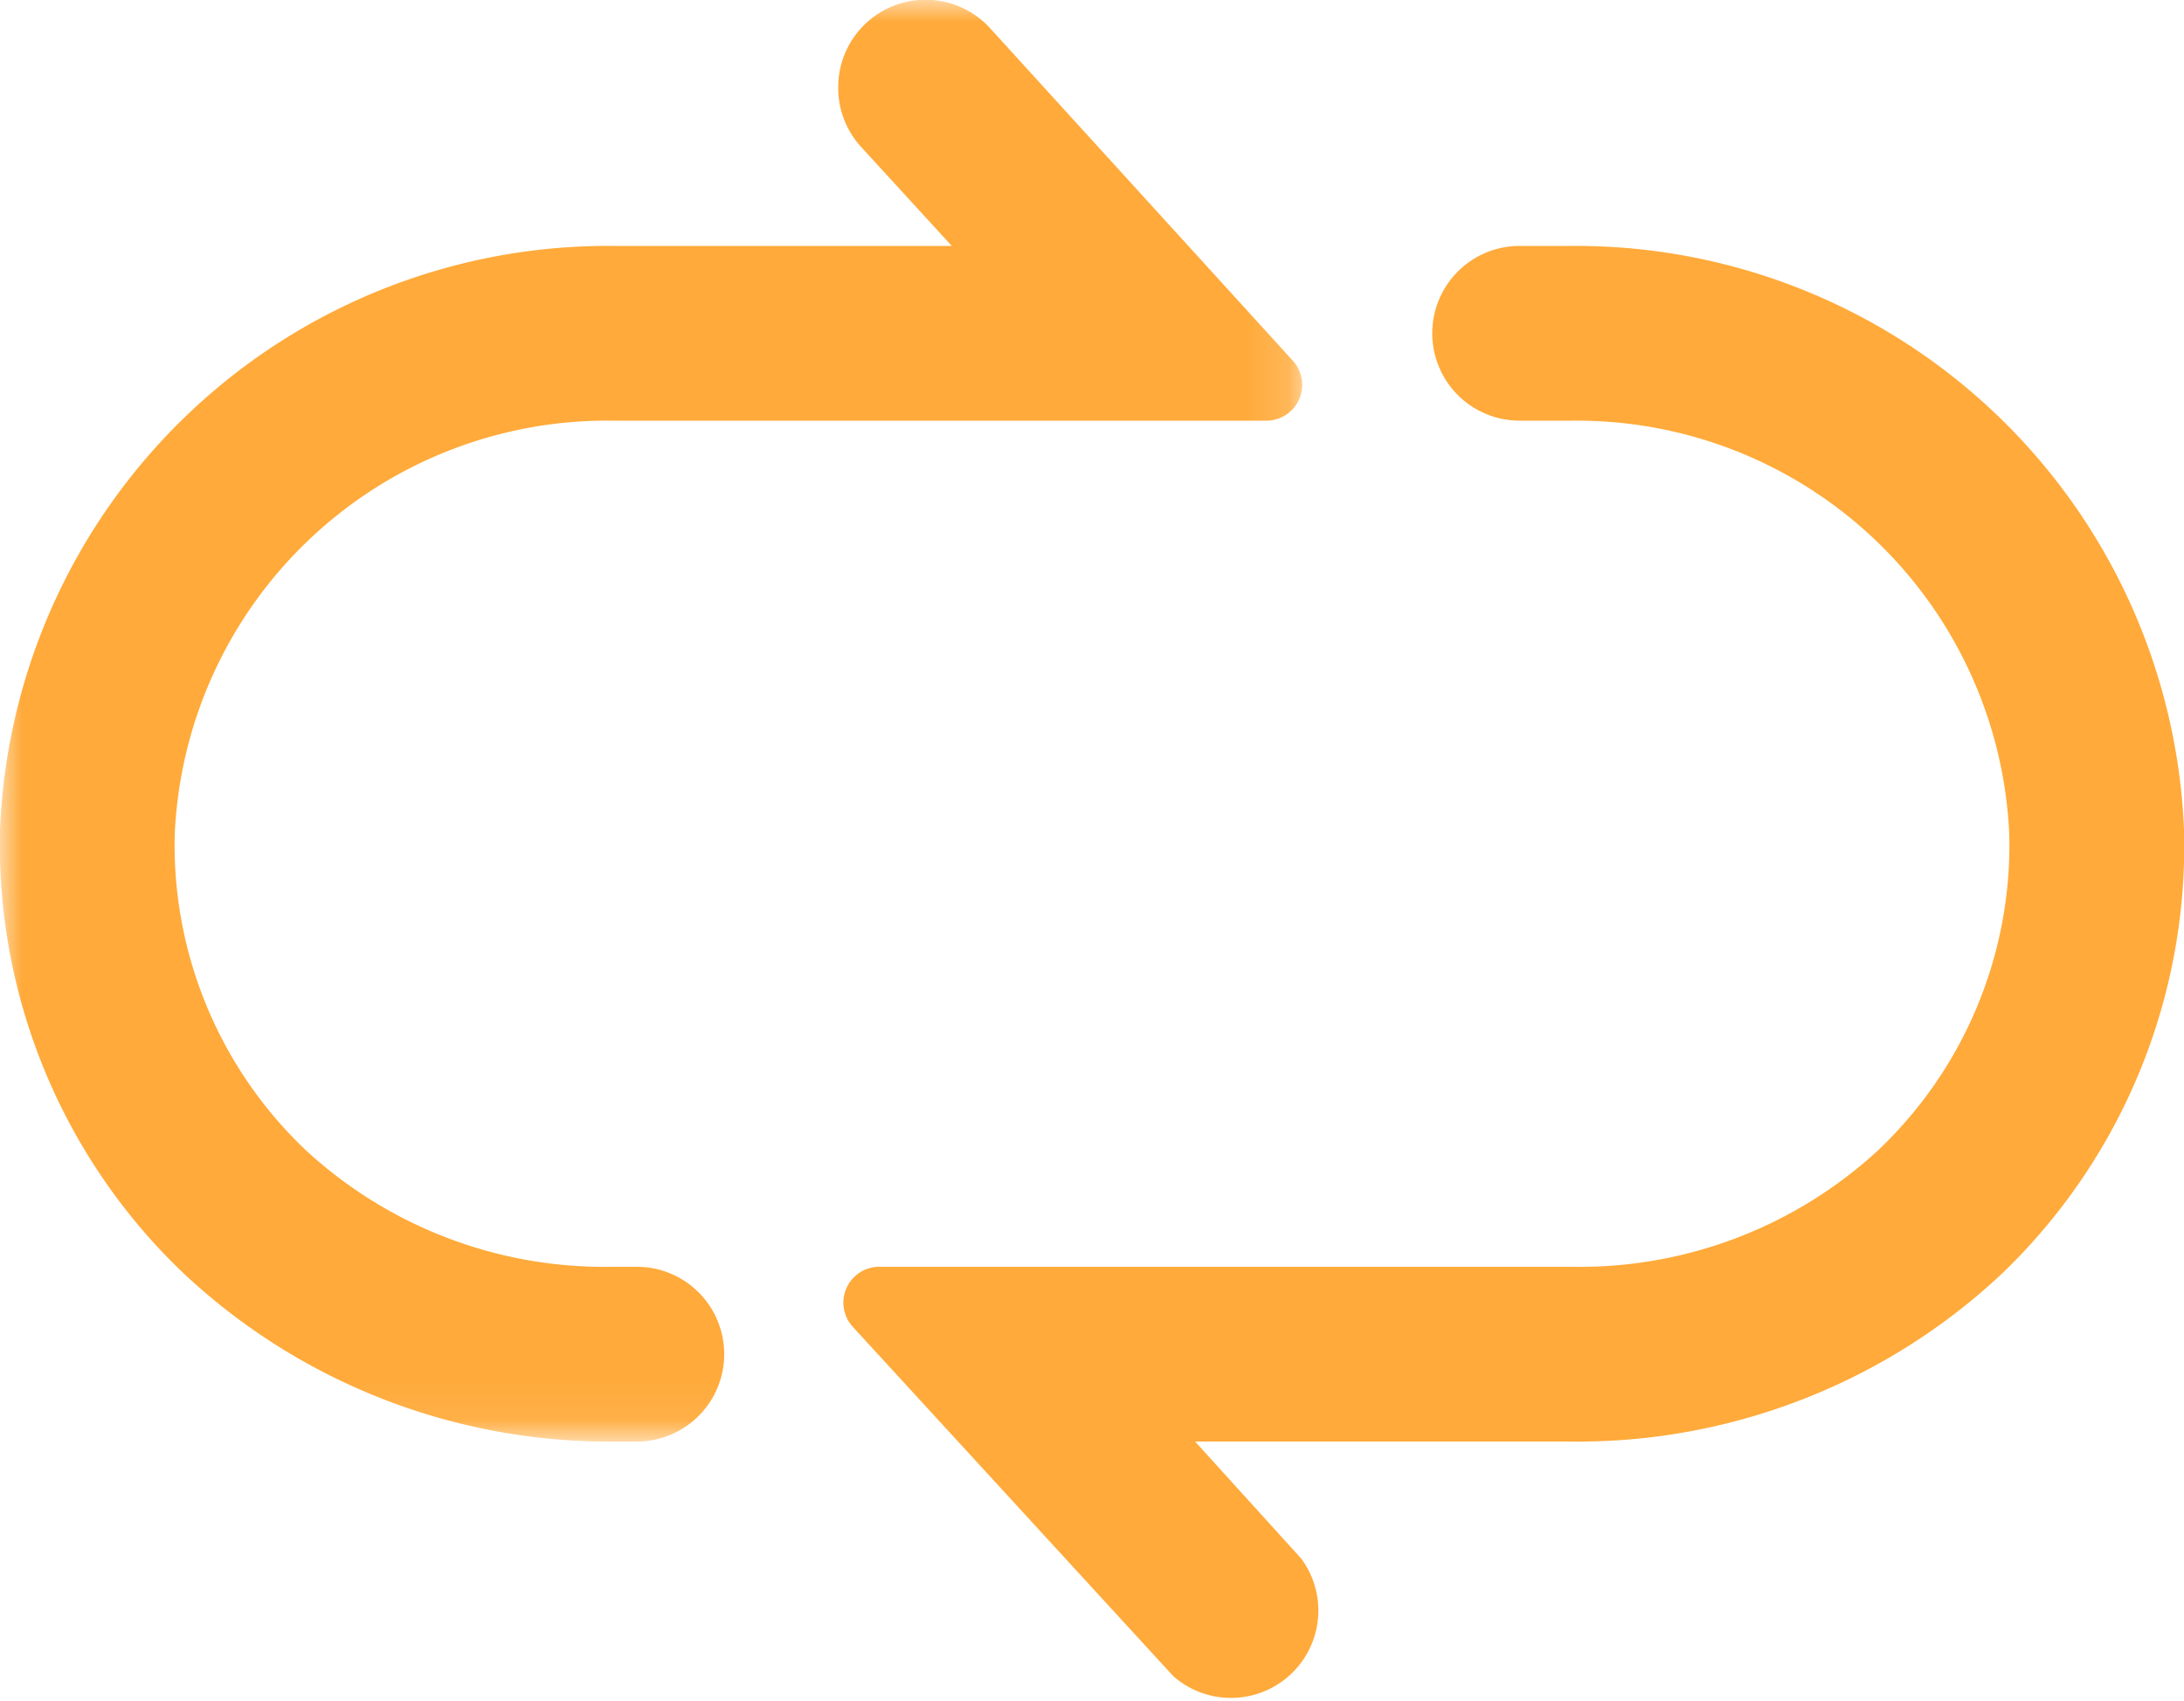
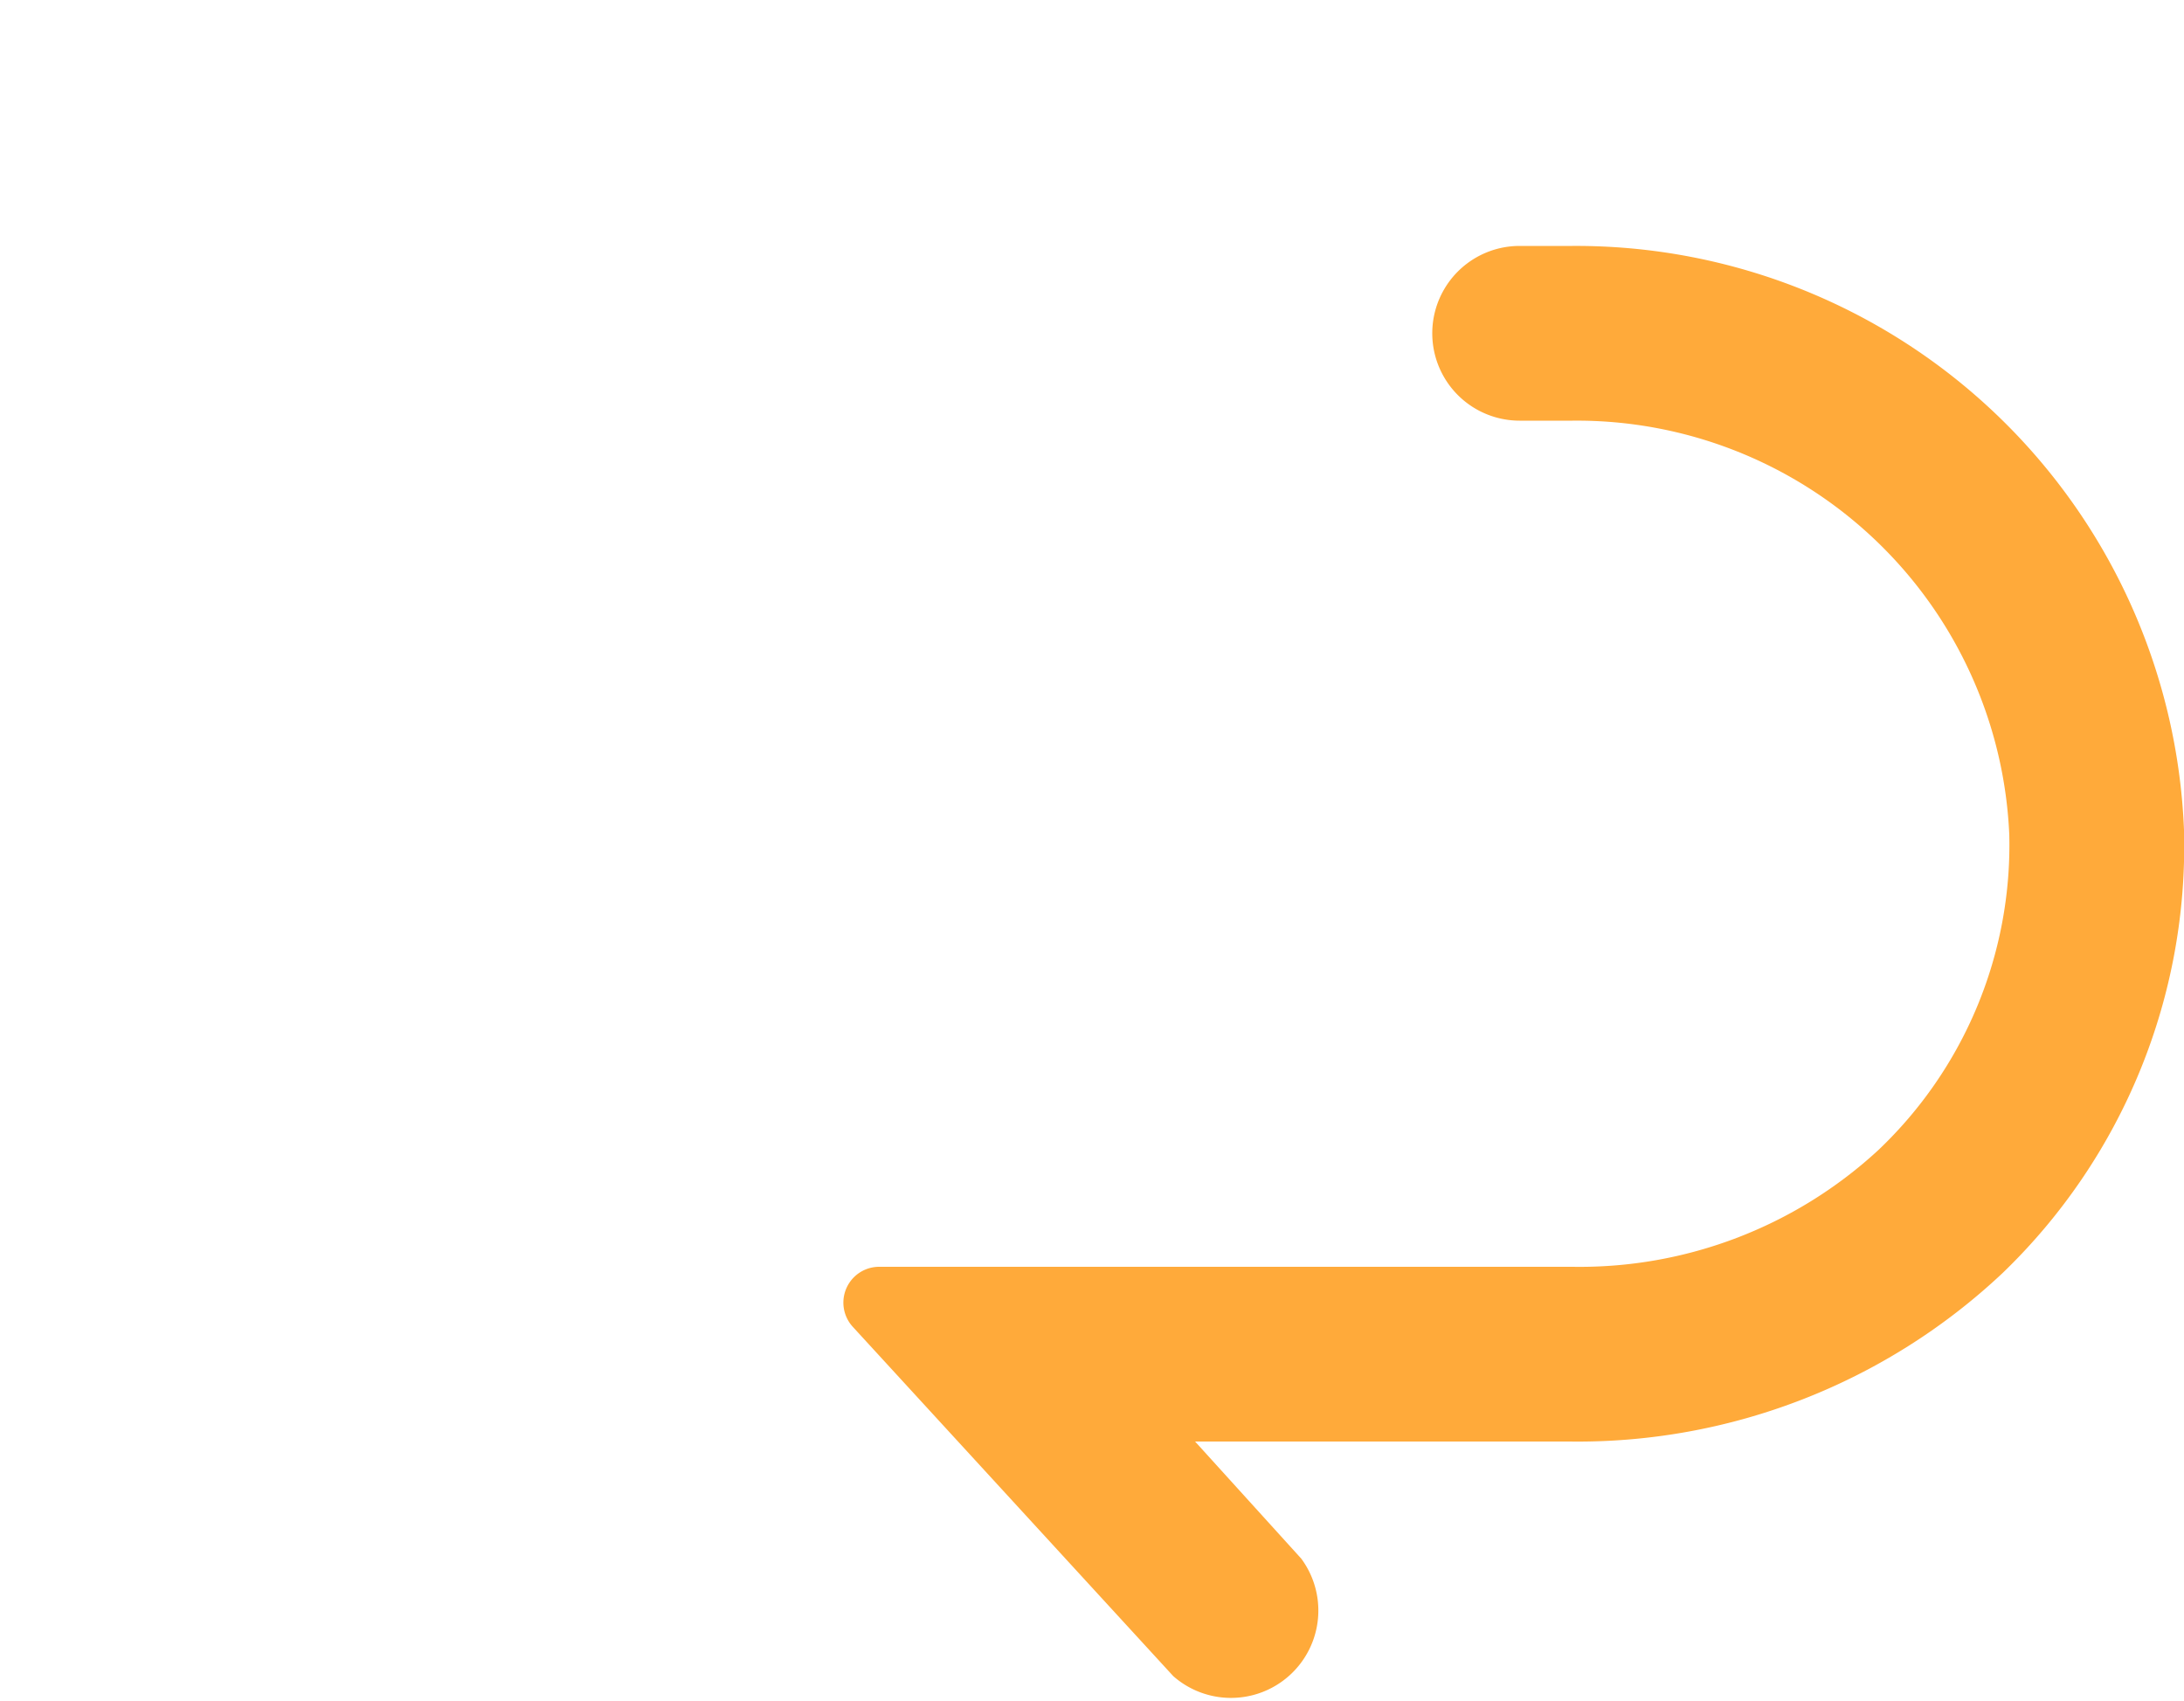
<svg xmlns="http://www.w3.org/2000/svg" viewBox="0 0 50 38.94">
  <defs>
    <style>.cls-1{fill:#fff;}.cls-1,.cls-3{fill-rule:evenodd;}.cls-2{mask:url(#mask);}.cls-3{fill:#ffaa3a;}</style>
    <mask id="mask" x="0" y="0" width="29.85" height="32.95" maskUnits="userSpaceOnUse">
      <g id="mask-2">
-         <polygon id="path-1" class="cls-1" points="0 0 29.85 0 29.85 32.95 0 32.95 0 0" />
-       </g>
+         </g>
    </mask>
  </defs>
  <g id="Layer_2" data-name="Layer 2">
    <g id="Layer_1-2" data-name="Layer 1">
      <g id="Page-1">
        <g id="Artboard">
          <g id="Group-12">
            <g id="Group-9">
              <g class="cls-2">
                <path id="Fill-7" class="cls-3" d="M0,19A13.56,13.56,0,0,0,4.14,29.09,14.23,14.23,0,0,0,14.07,33h.51a2,2,0,0,0,0-4H14A10.08,10.08,0,0,1,7,26.33a9.63,9.63,0,0,1-3-7.22A9.91,9.91,0,0,1,14.05,9.63H29a.82.82,0,0,0,.6-1.37L22.68.66A2,2,0,0,0,19.19,2a2,2,0,0,0,.53,1.37l2.07,2.26H14.05A13.93,13.93,0,0,0,0,19" />
              </g>
            </g>
            <path id="Fill-10" class="cls-3" d="M36,29H20.12a.82.82,0,0,0-.6,1.37l7.34,8a2,2,0,0,0,2.93-2.69L27.36,33h8.56a14.19,14.19,0,0,0,9.93-3.86A13.57,13.57,0,0,0,50,19,13.93,13.93,0,0,0,36,5.63H34.79a2,2,0,1,0,0,4H36a9.91,9.91,0,0,1,10,9.48,9.63,9.63,0,0,1-3,7.22A10.08,10.08,0,0,1,36,29" />
          </g>
        </g>
      </g>
    </g>
  </g>
</svg>